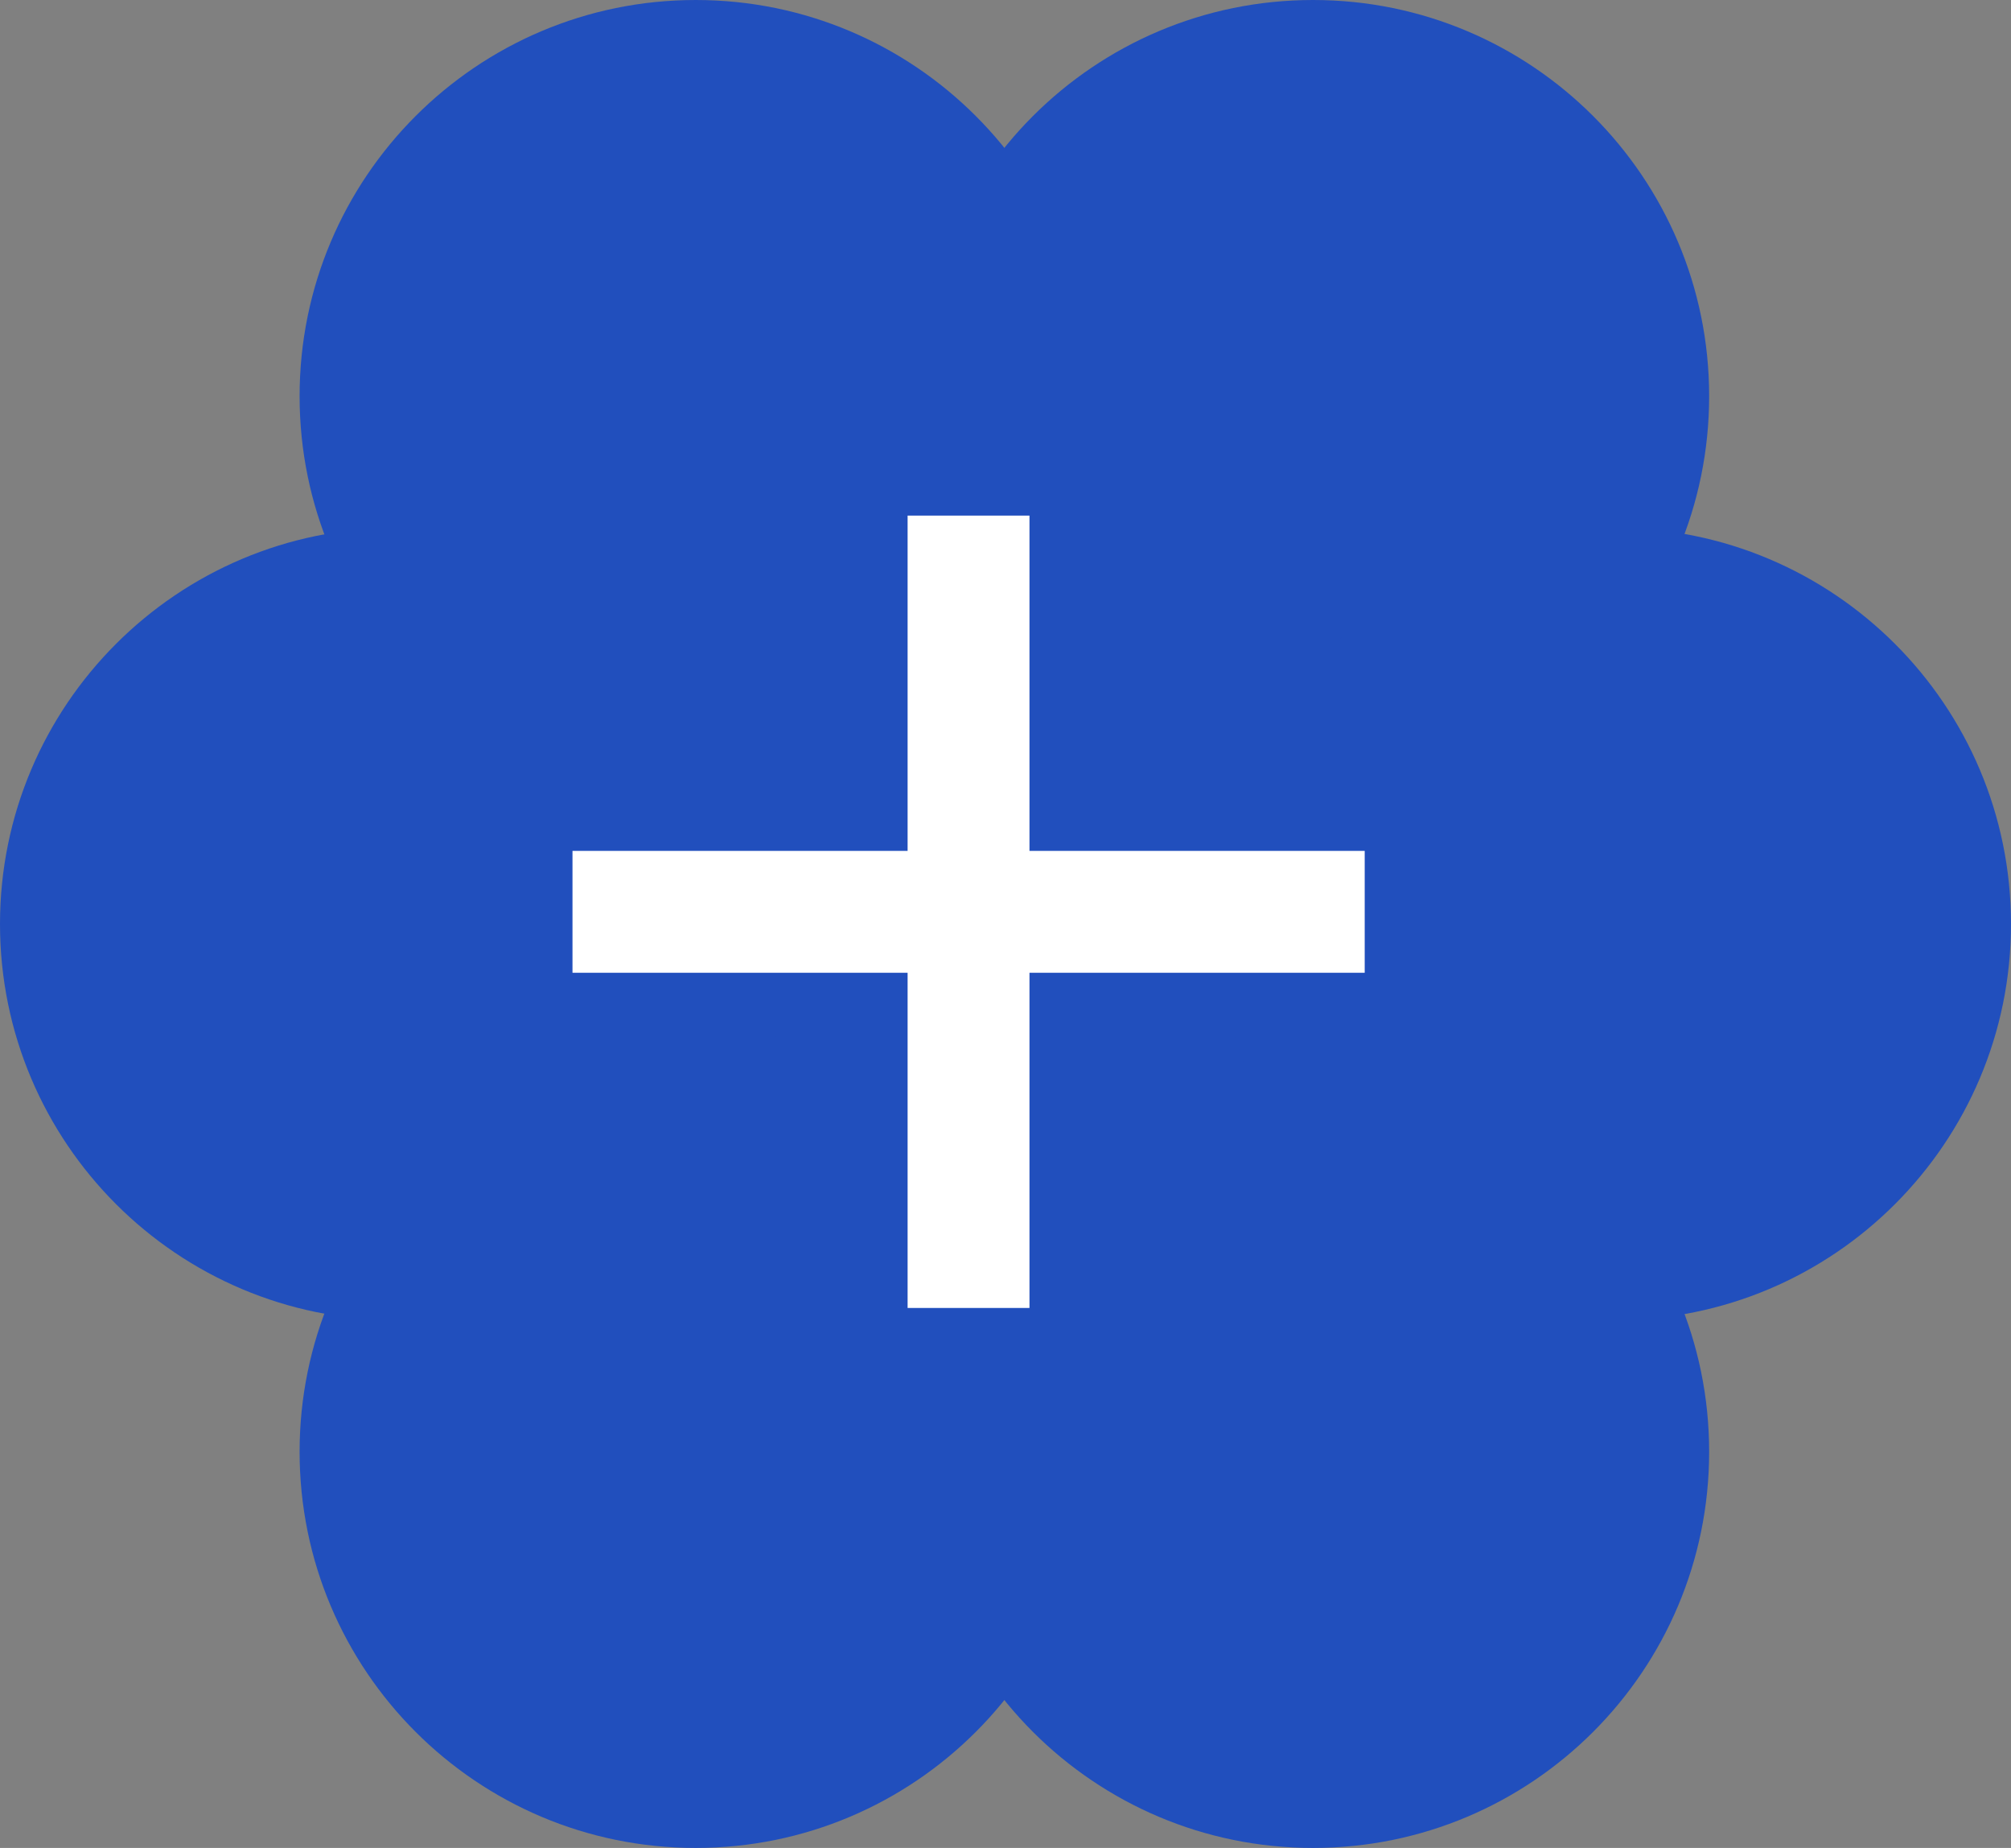
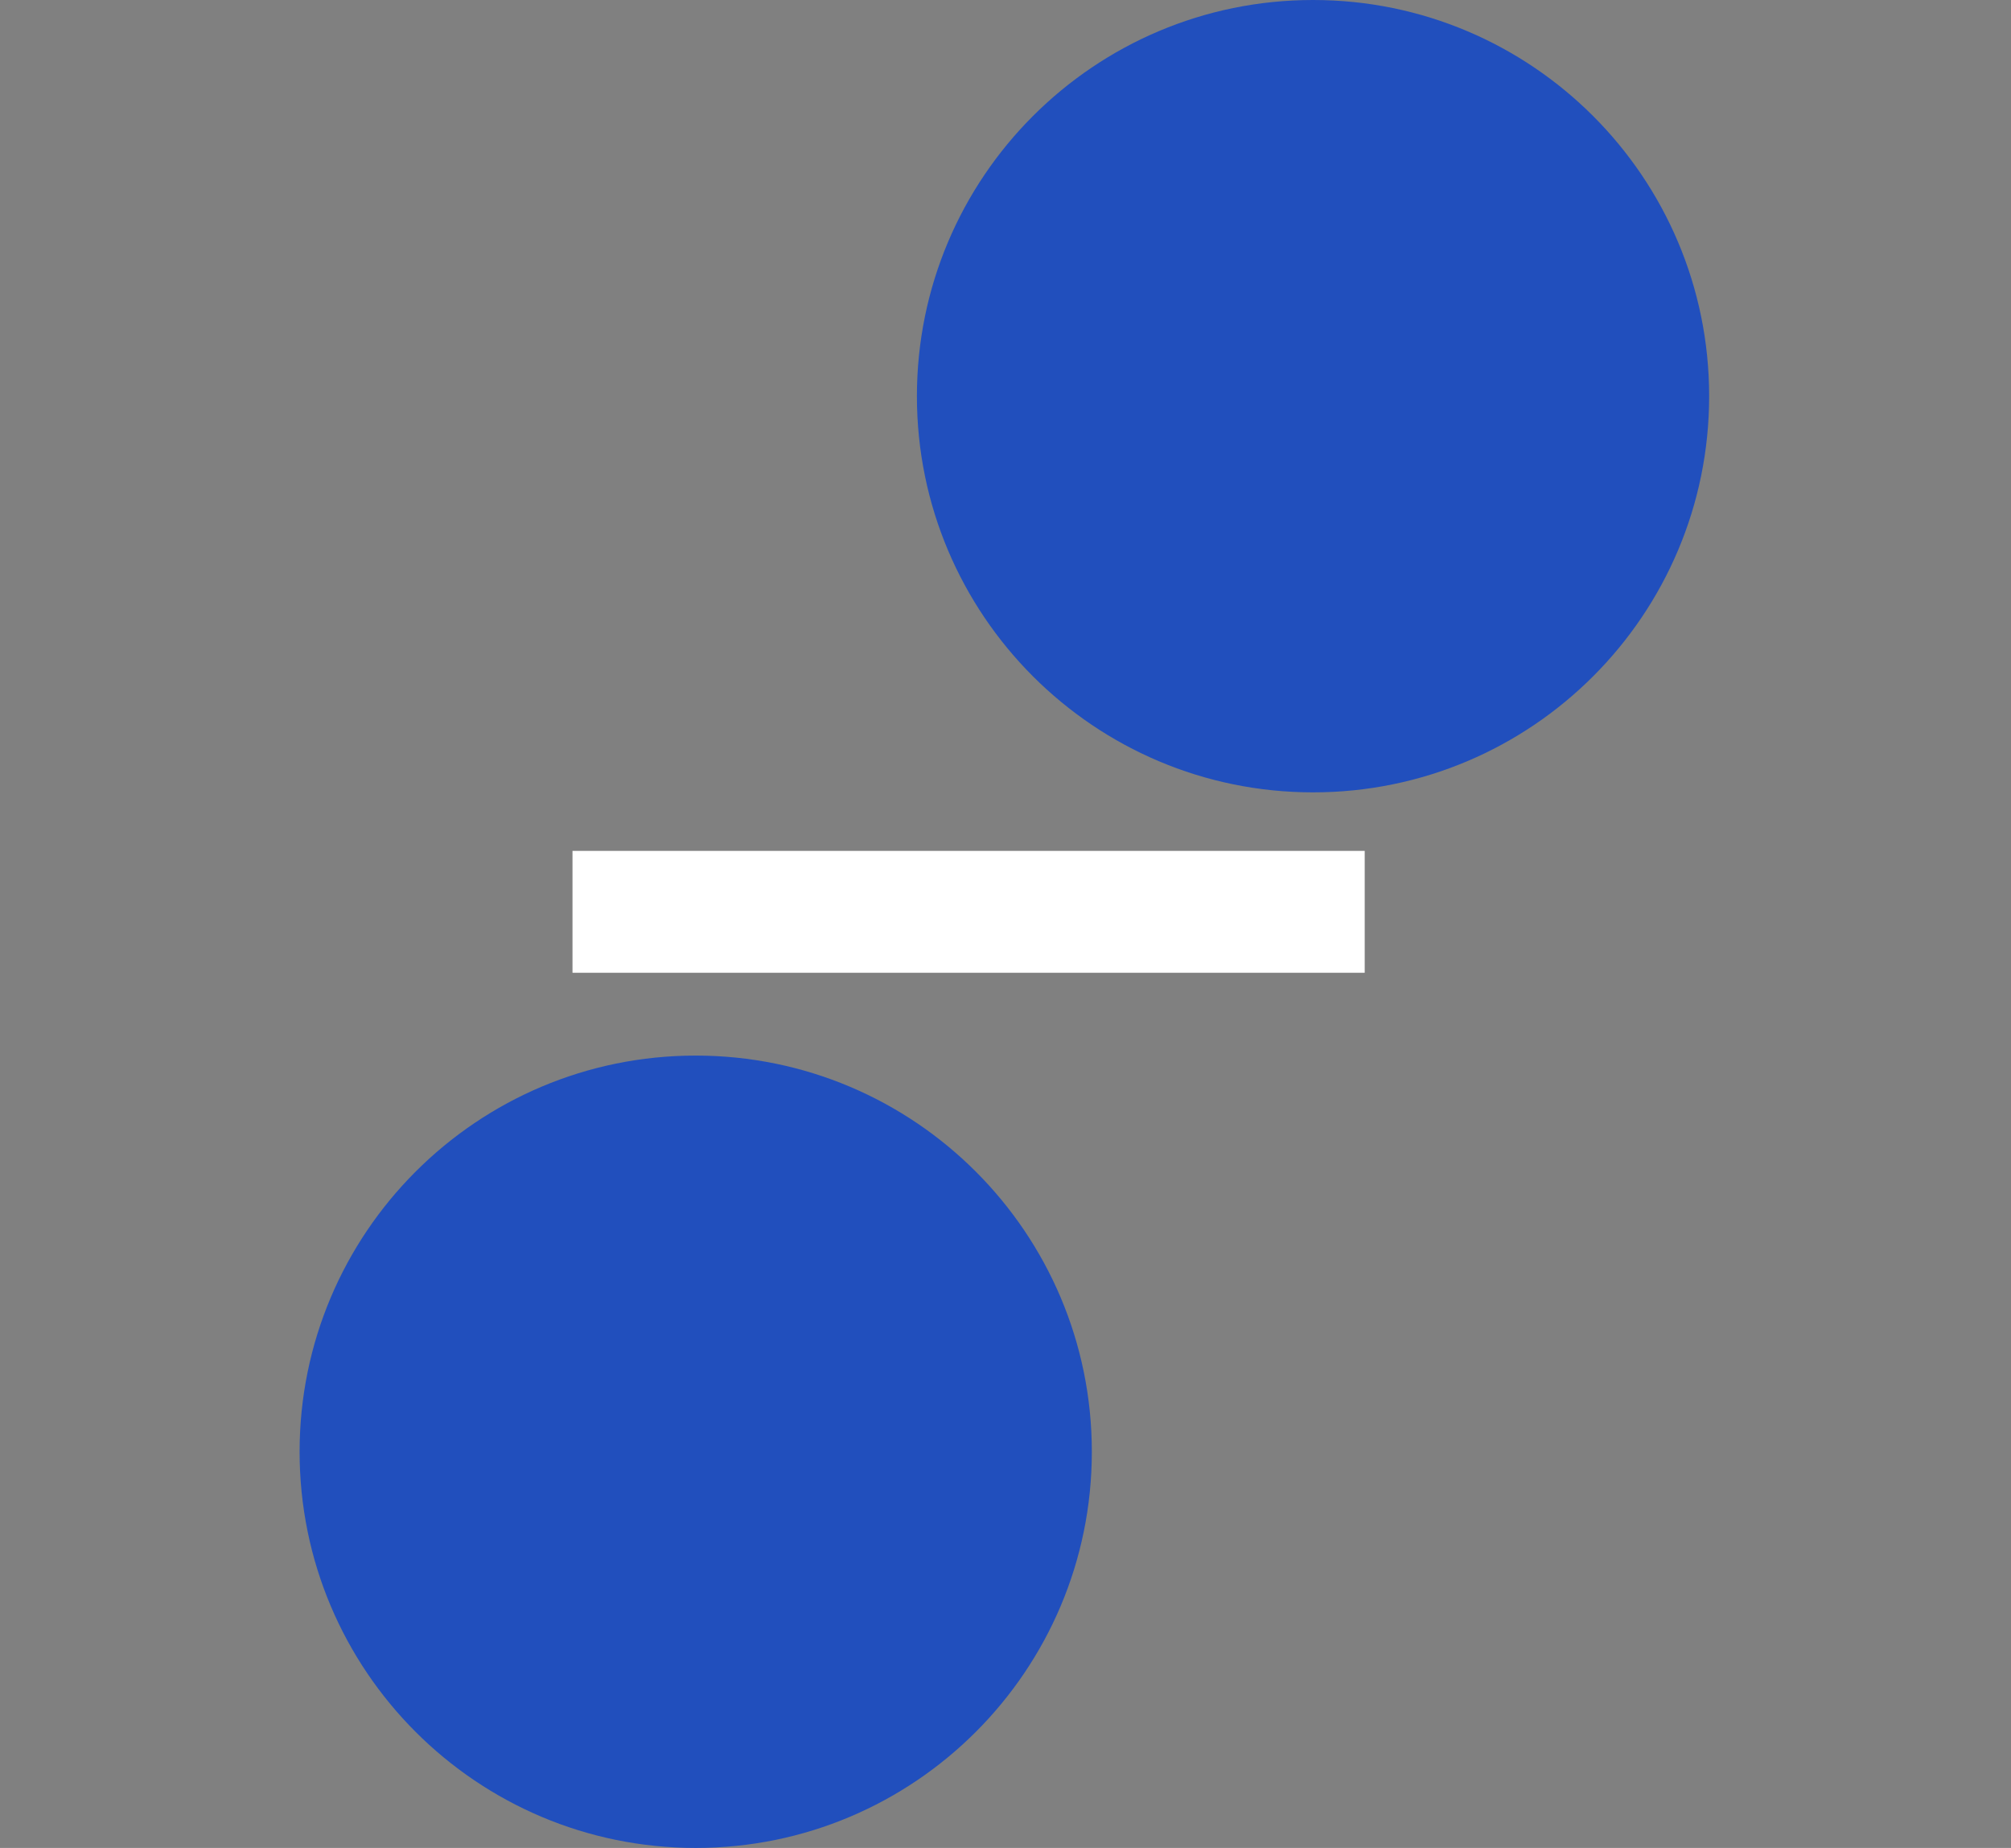
<svg xmlns="http://www.w3.org/2000/svg" fill="none" width="100" height="91.877" viewBox="0 0 100 91.877">
  <rect x="0" y="0" width="100" height="91.877" fill="#808080" stroke="none" />
-   <path fill="#214fbd" d="M19.697 45.94 34.85 72.18H65.15l15.147-26.24L65.15 19.698H34.85Z" />
-   <path fill="#214fbd" d="M34.596 39.395c10.878 0 19.697-8.82 19.697-19.698S45.474 0 34.596 0C23.717 0 14.898 8.819 14.898 19.697c0 10.879 8.819 19.698 19.698 19.698z" />
  <path fill="#214fbd" d="M65.293 39.395c10.878 0 19.697-8.82 19.697-19.698S76.17 0 65.293 0C54.414 0 45.595 8.819 45.595 19.697c0 10.879 8.819 19.698 19.698 19.698zM34.596 91.877c10.878 0 19.697-8.819 19.697-19.697 0-10.879-8.819-19.698-19.697-19.698-10.879 0-19.698 8.819-19.698 19.698 0 10.878 8.819 19.697 19.698 19.697z" />
-   <path fill="#214fbd" d="M65.293 91.877c10.878 0 19.697-8.819 19.697-19.697 0-10.879-8.819-19.698-19.697-19.698-10.879 0-19.698 8.819-19.698 19.698 0 10.878 8.819 19.697 19.698 19.697z" />
-   <path fill="#214fbd" d="M80.303 65.638C91.18 65.638 100 56.82 100 45.941c0-10.879-8.819-19.697-19.697-19.697-10.879 0-19.698 8.818-19.698 19.697 0 10.878 8.82 19.697 19.698 19.697zM19.697 65.638c10.879 0 19.698-8.819 19.698-19.697 0-10.879-8.82-19.697-19.698-19.697S0 35.062 0 45.94c0 10.878 8.819 19.697 19.697 19.697Z" />
-   <path fill="#fff" d="M51.192 25.635h-6.06V65.03h6.06z" />
  <path fill="#fff" d="M28.468 42.305v6.06h39.394v-6.06Z" />
</svg>